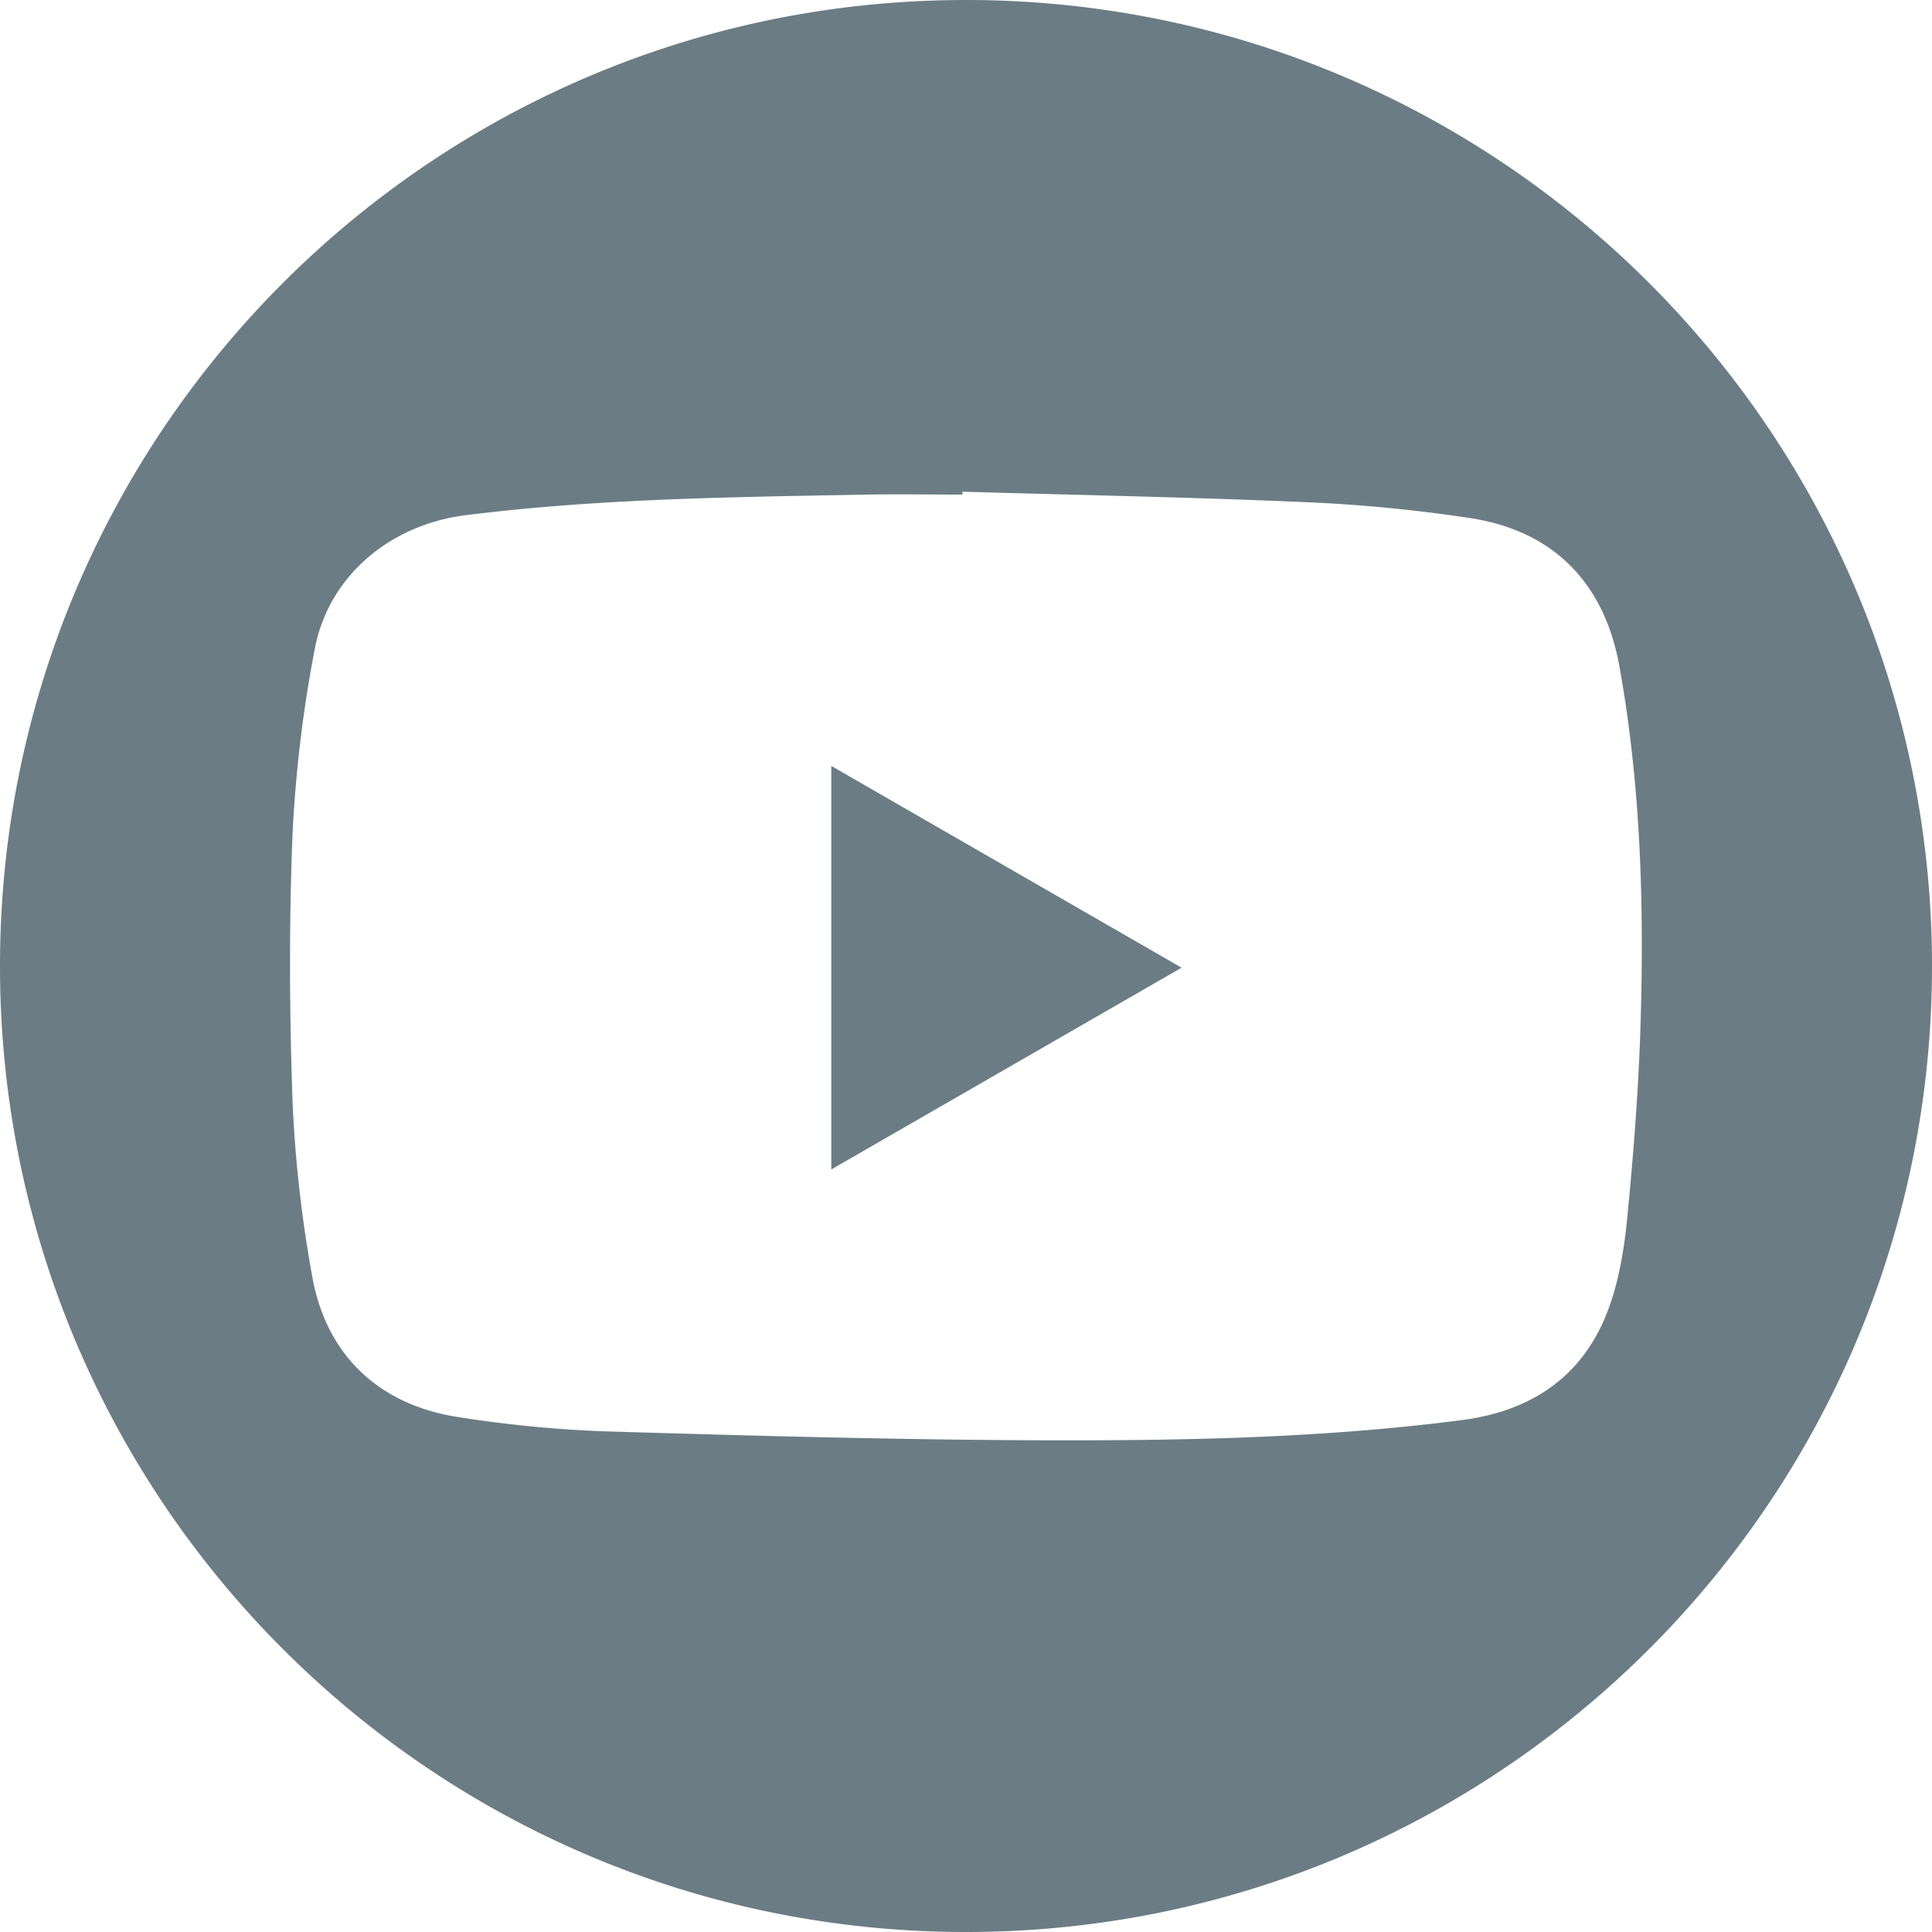
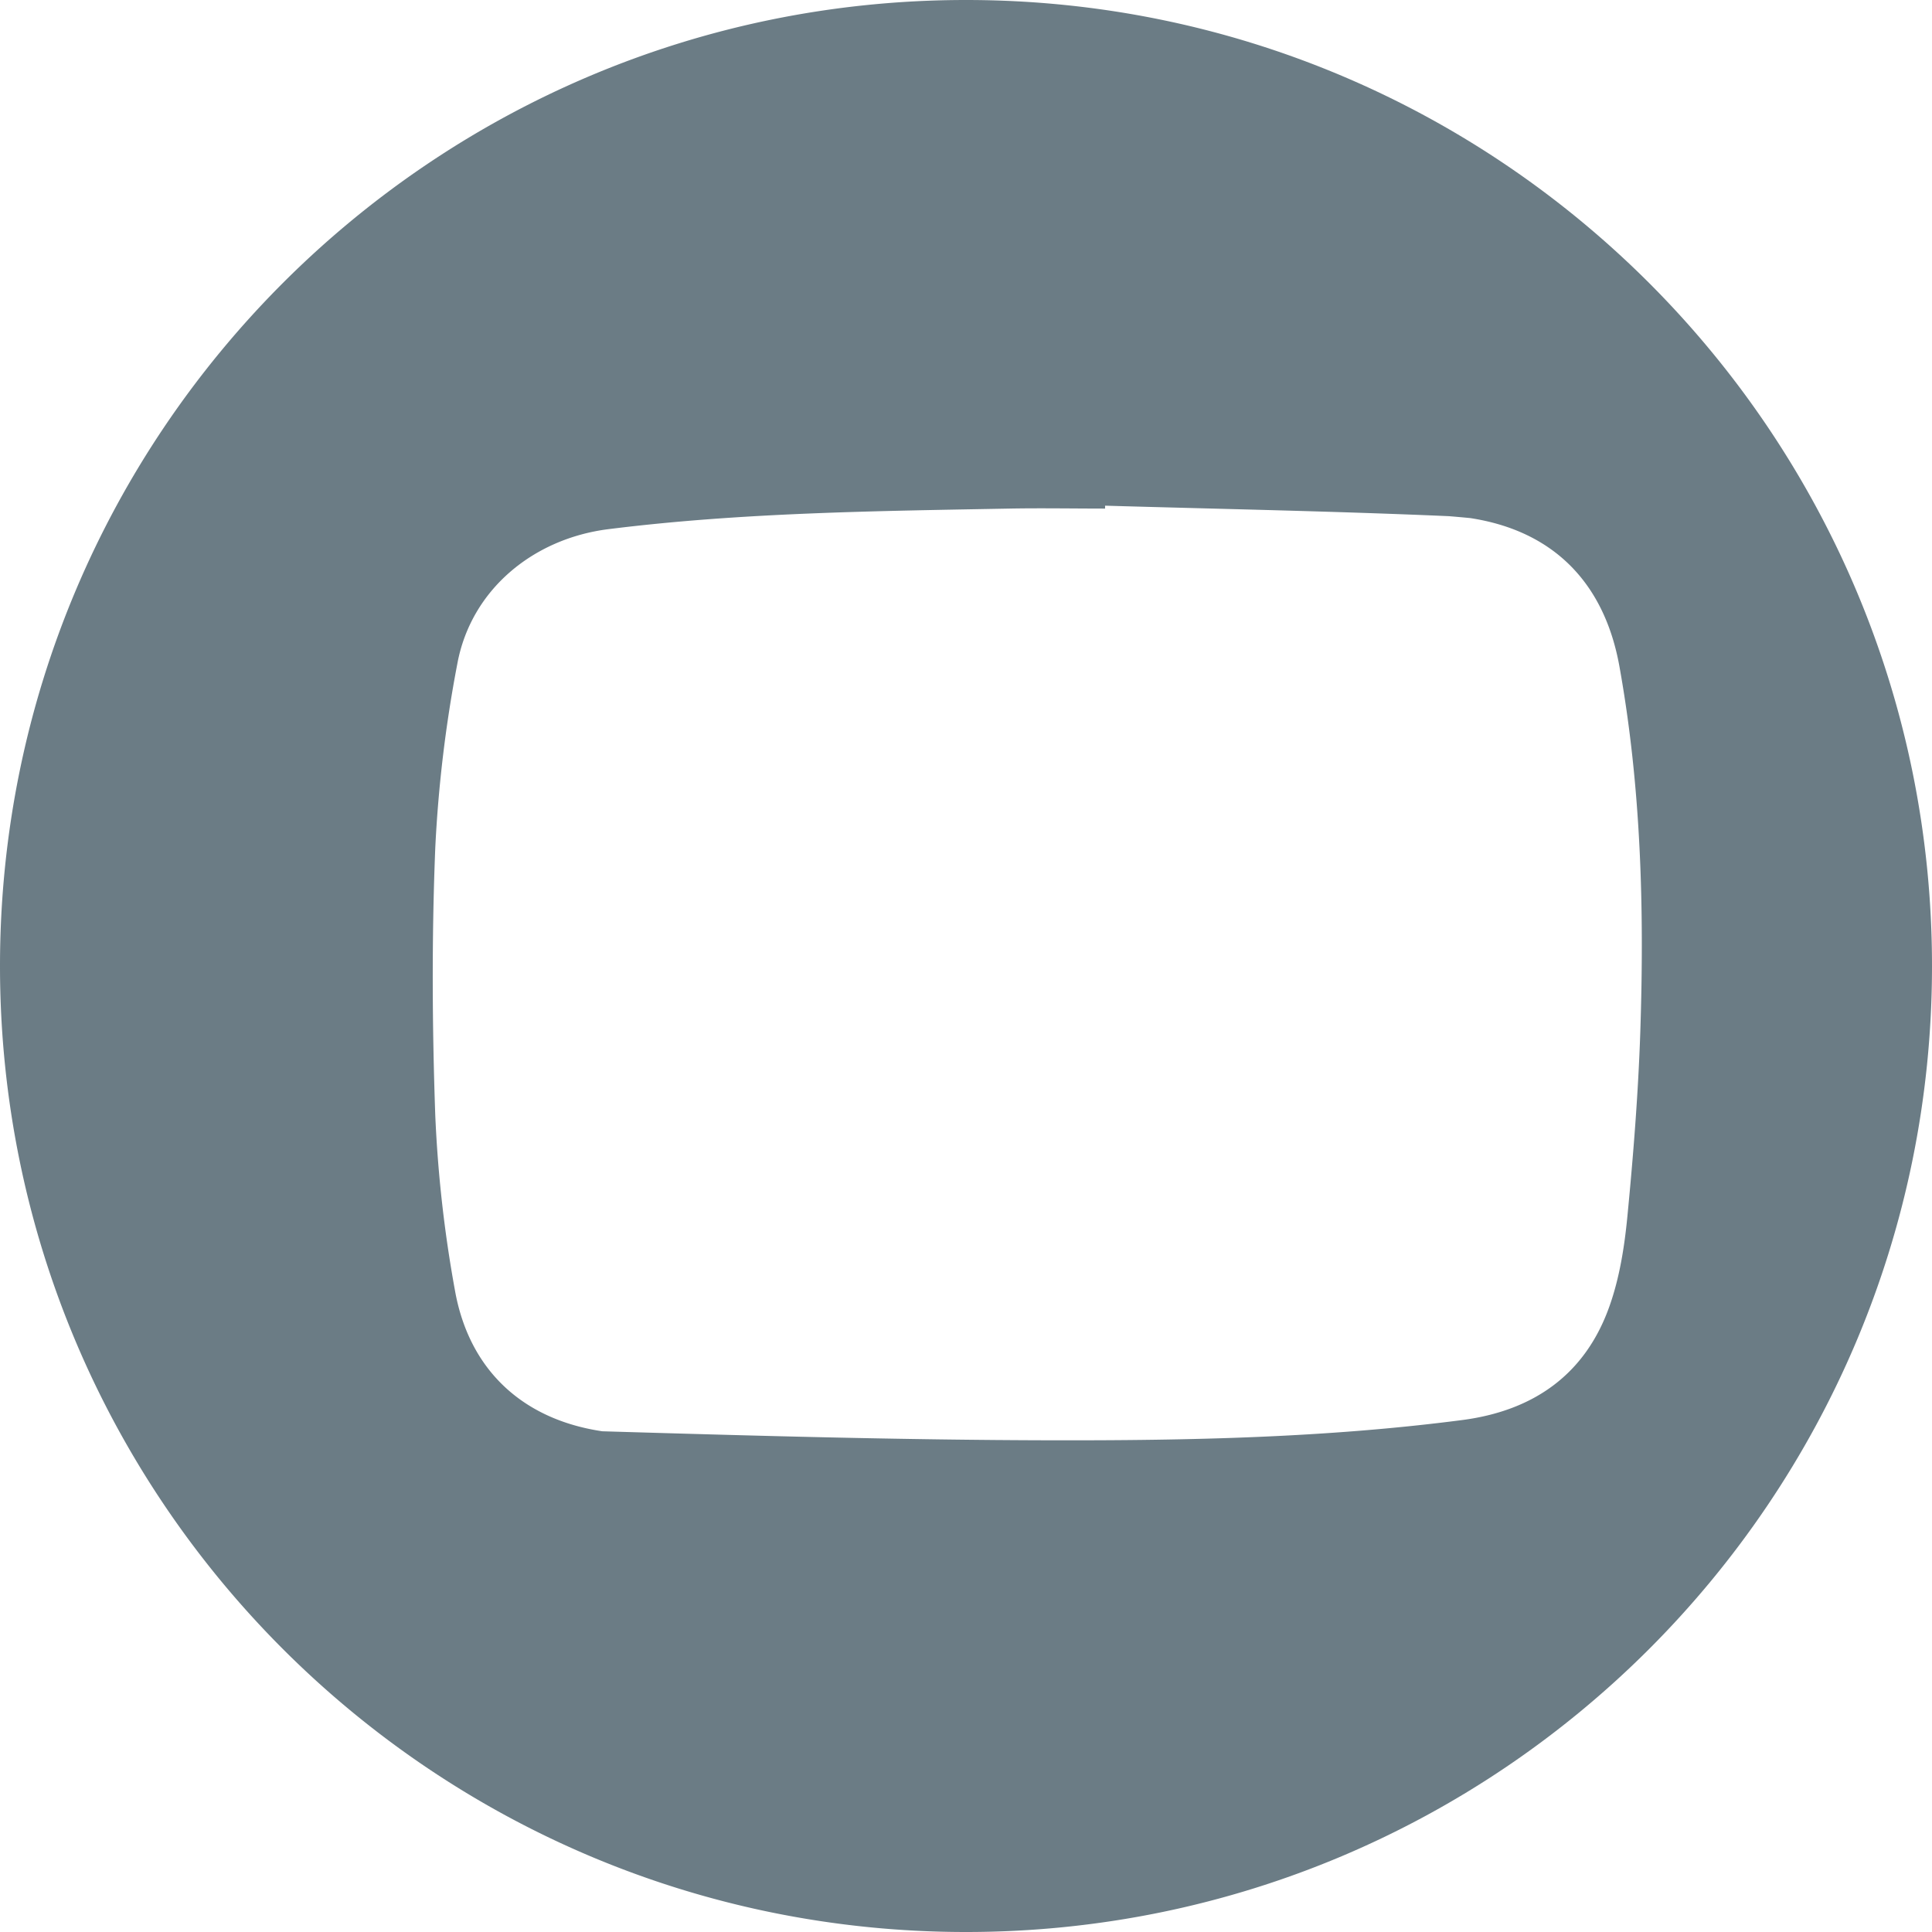
<svg xmlns="http://www.w3.org/2000/svg" viewBox="0 0 619.05 619.05">
  <defs>
    <style>.cls-1{fill:#6b7c85;}</style>
  </defs>
  <g id="Слой_2" data-name="Слой 2">
    <g id="Слой_1-2" data-name="Слой 1">
-       <path class="cls-1" d="M266.36,374.71,378.6,310.07,266.36,245.42Z" />
-       <path class="cls-1" d="M309.53,0C138.58,0,0,138.58,0,309.53S138.58,619.05,309.53,619.05,619.05,480.47,619.05,309.53,480.47,0,309.53,0ZM525.59,330.45c-.66,19.83-2.24,39.64-4.15,59.39-.94,9.65-2.49,19.53-5.71,28.62C508,440.39,491.43,452,468.6,455,424.92,460.69,381,461.59,337,461.5c-48-.09-96-1.47-144-2.89a396.77,396.77,0,0,1-45.73-4.48c-25.67-3.8-42.78-19.81-47.25-45.28a409.62,409.62,0,0,1-6.28-55.93c-1-28.55-1.15-57.2,0-85.73a421.39,421.39,0,0,1,7.07-59c4.38-23.69,24.27-40.09,48.44-43.12,42.65-5.34,85.54-5.79,128.41-6.59,10.23-.19,20.47,0,30.7,0,0-.31,0-.62,0-.93,36.71,1.06,73.44,1.76,110.13,3.36A491.1,491.1,0,0,1,471.07,166c26.68,4.07,43,20.77,47.82,47.5C525.86,252.23,526.88,291.31,525.59,330.45Z" />
+       <path class="cls-1" d="M309.53,0C138.58,0,0,138.58,0,309.53S138.58,619.05,309.53,619.05,619.05,480.47,619.05,309.53,480.47,0,309.53,0ZM525.59,330.45c-.66,19.83-2.24,39.64-4.15,59.39-.94,9.65-2.49,19.53-5.71,28.62C508,440.39,491.43,452,468.6,455,424.92,460.69,381,461.59,337,461.5c-48-.09-96-1.47-144-2.89c-25.67-3.8-42.78-19.81-47.25-45.28a409.62,409.62,0,0,1-6.28-55.93c-1-28.55-1.15-57.2,0-85.73a421.39,421.39,0,0,1,7.07-59c4.38-23.69,24.27-40.09,48.44-43.12,42.65-5.34,85.54-5.79,128.41-6.59,10.23-.19,20.47,0,30.7,0,0-.31,0-.62,0-.93,36.71,1.06,73.44,1.76,110.13,3.36A491.1,491.1,0,0,1,471.07,166c26.68,4.07,43,20.77,47.82,47.5C525.86,252.23,526.88,291.31,525.59,330.45Z" />
    </g>
  </g>
</svg>